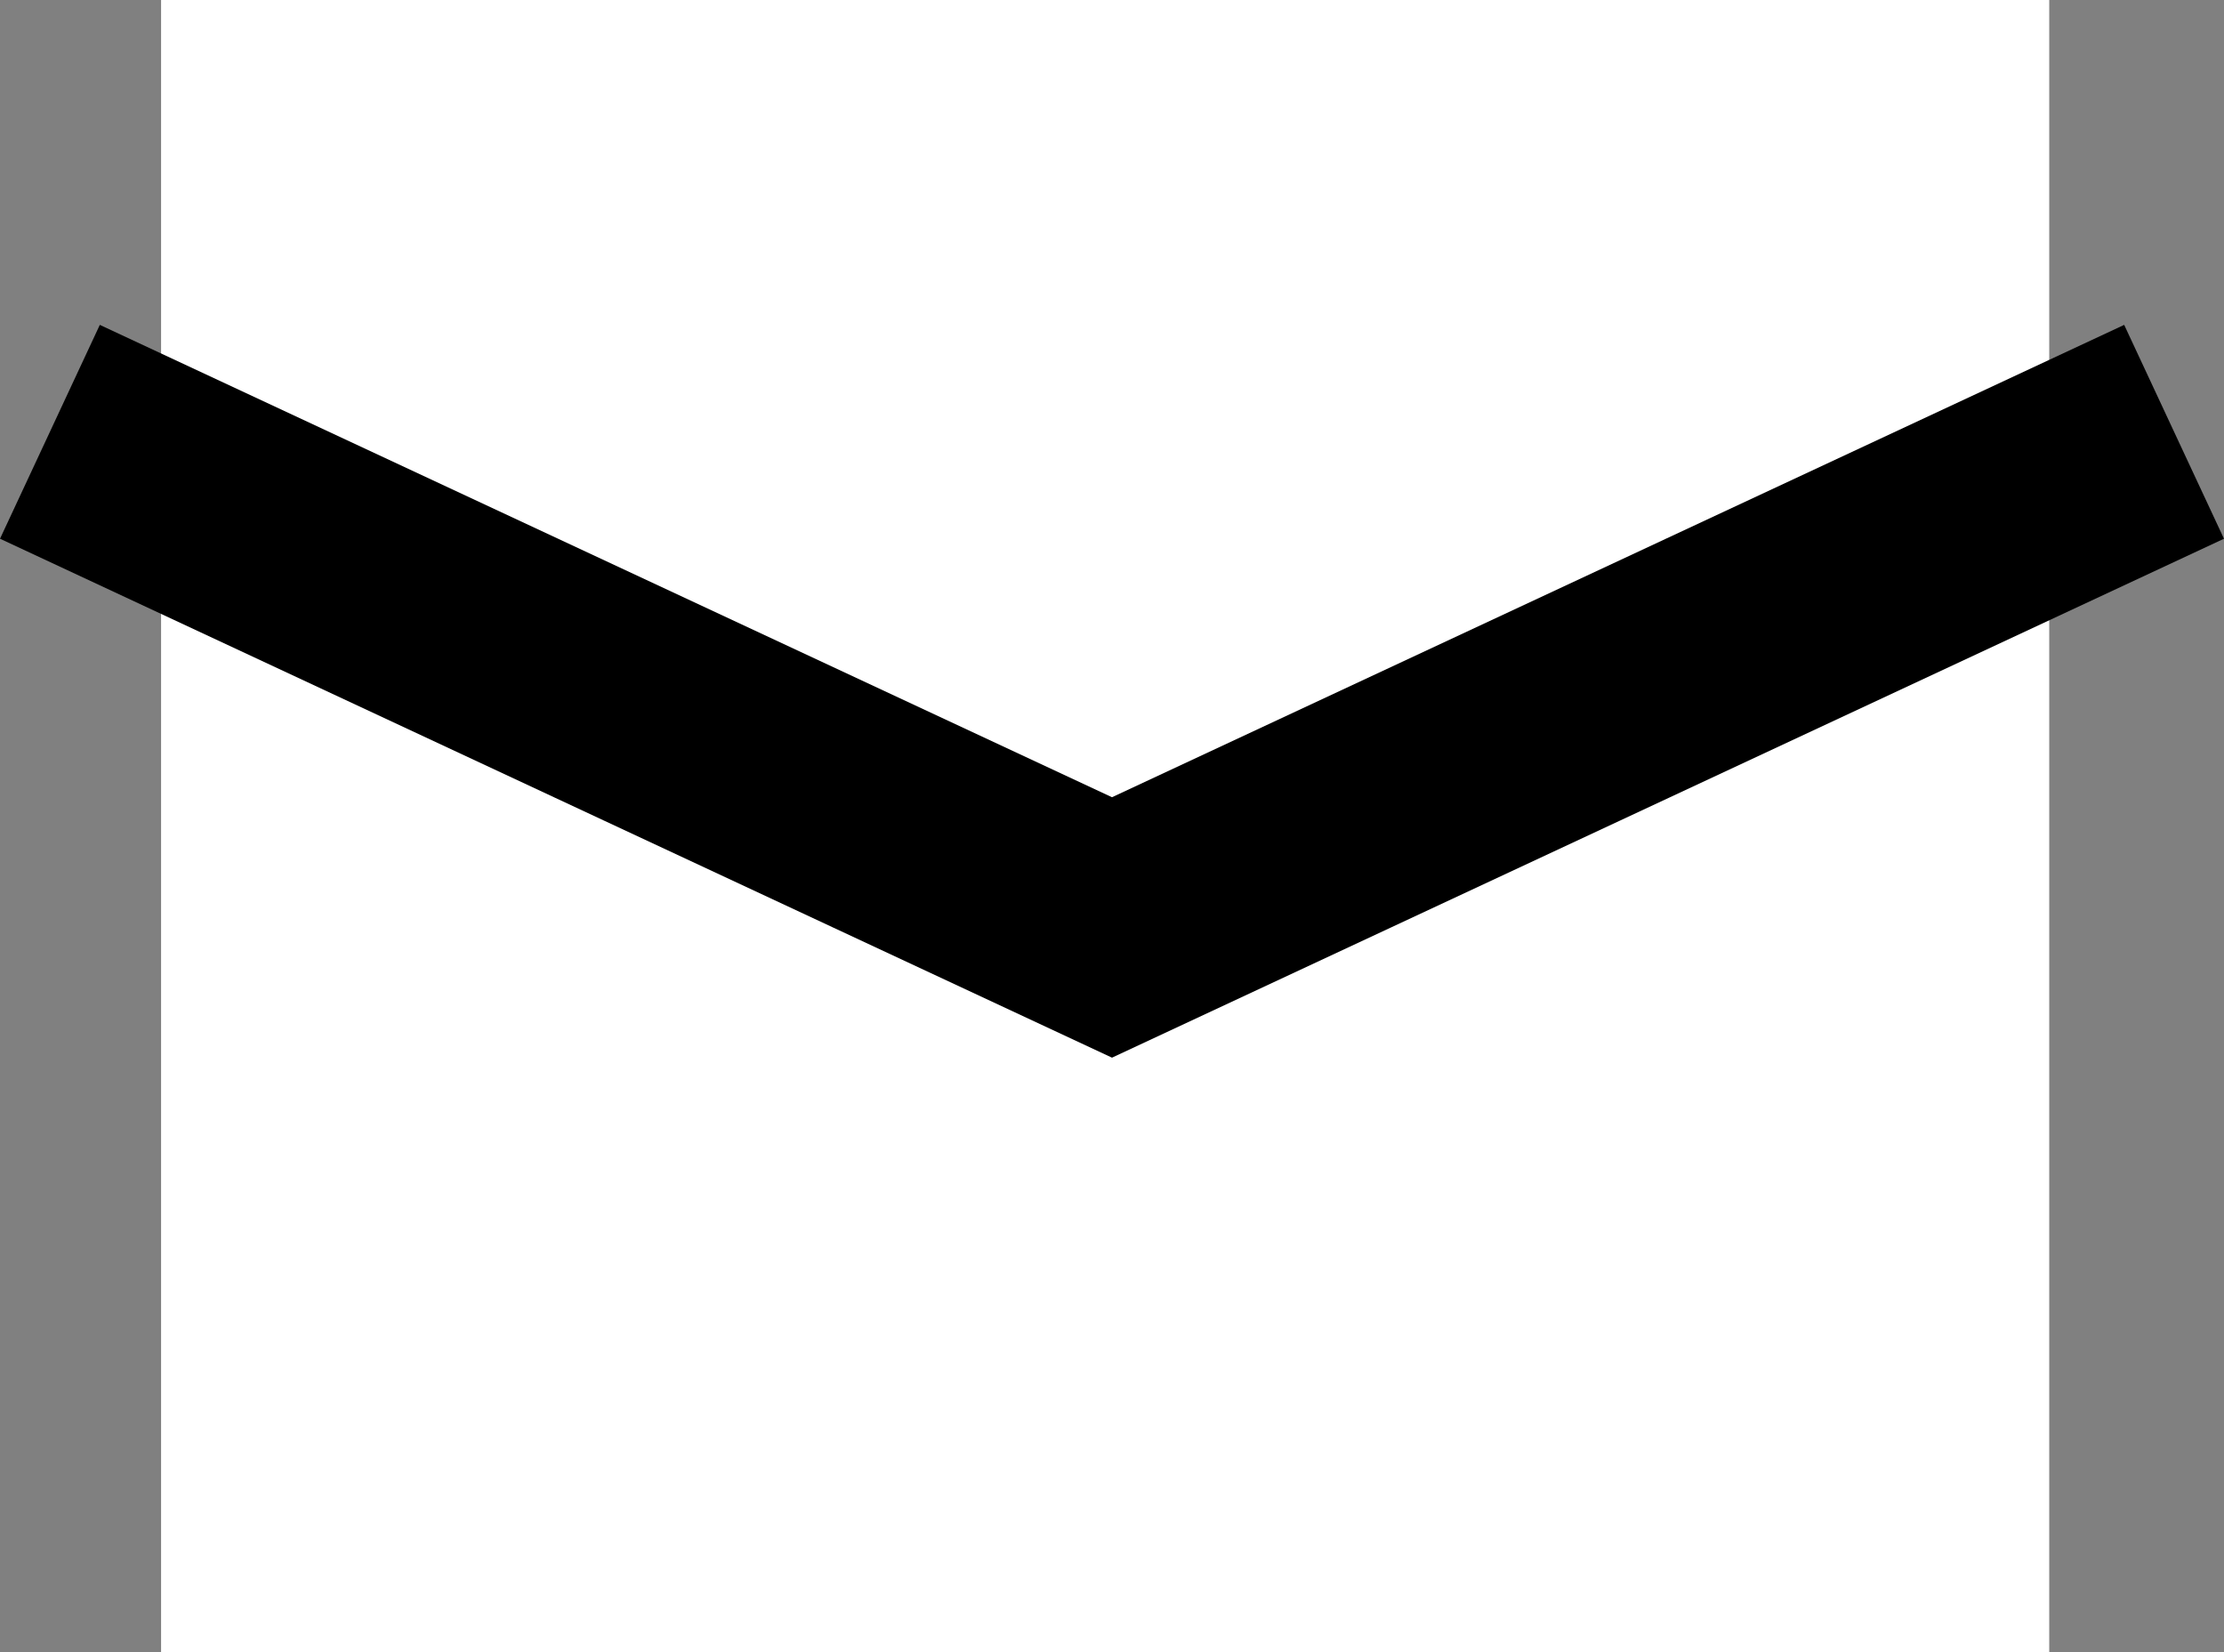
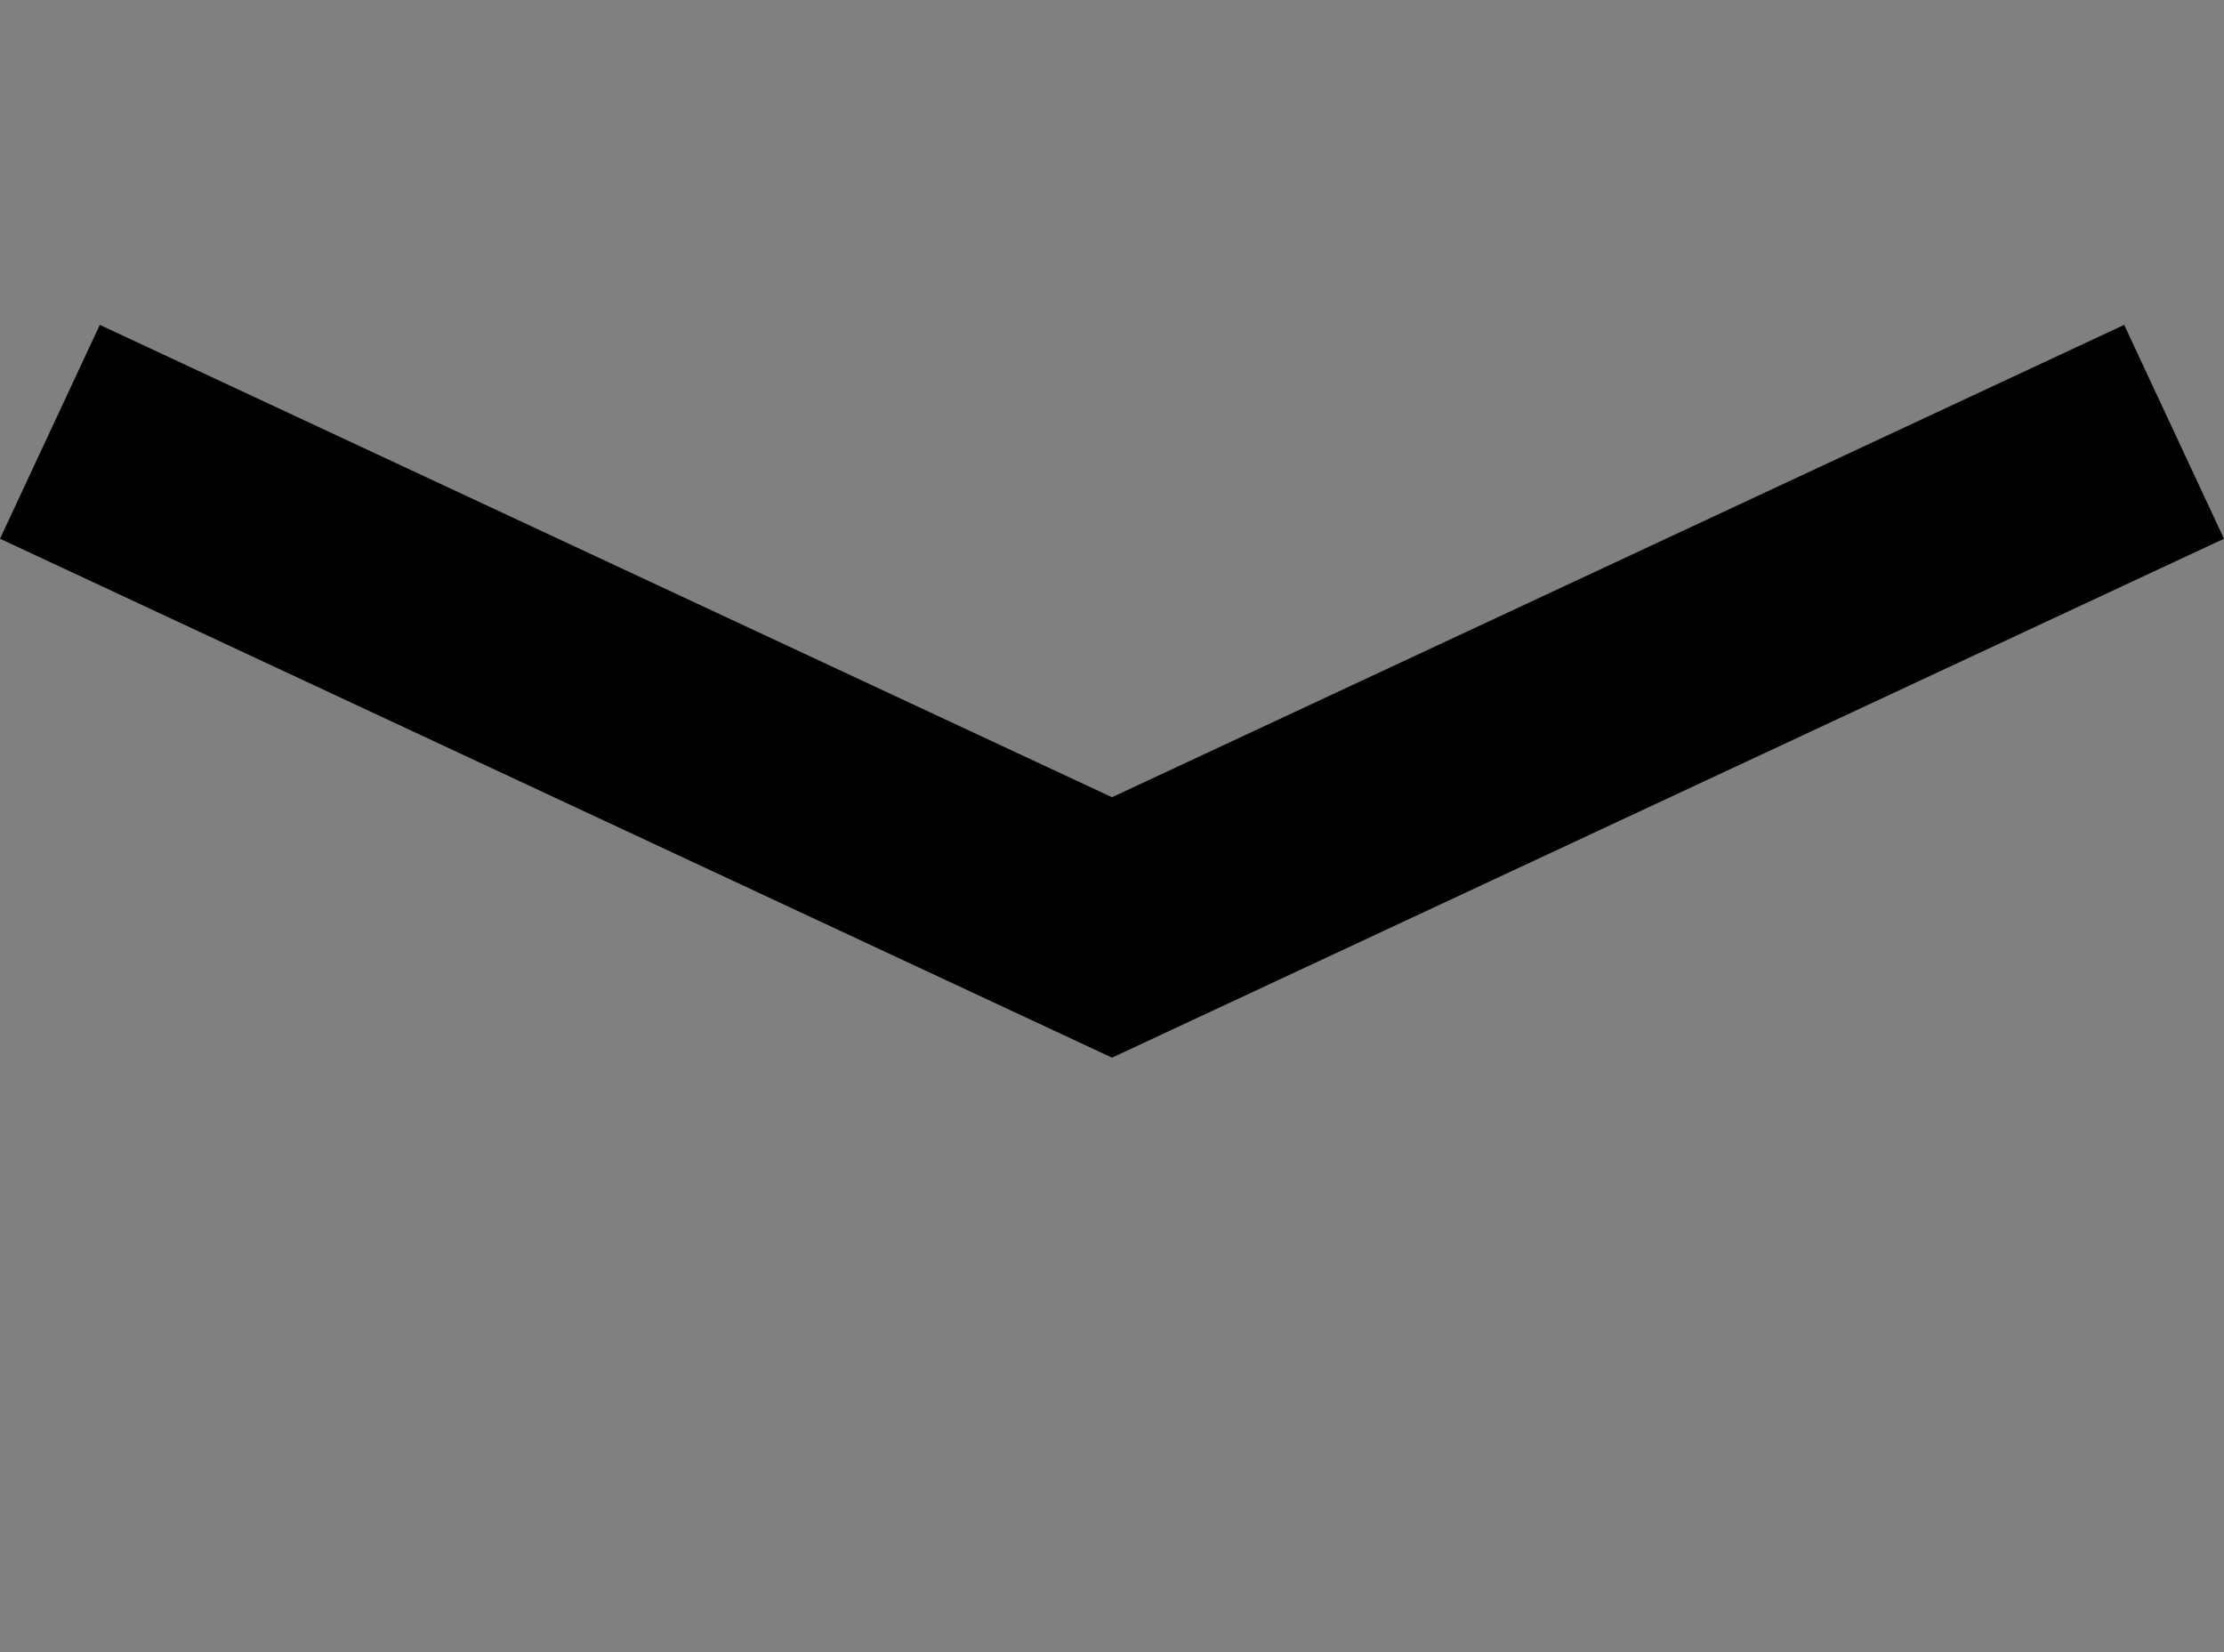
<svg xmlns="http://www.w3.org/2000/svg" width="18.846" height="14" viewBox="0 0 18.846 14">
  <rect x="0" y="0" width="18.846" height="14" fill="#808080" stroke="none" />
  <g id="グループ_69155" data-name="グループ 69155" transform="translate(0.423)">
-     <rect id="長方形_59120" data-name="長方形 59120" width="16" height="14" transform="translate(0.942)" fill="#fff" />
    <path id="パス_12" data-name="パス 12" d="M18.058.11l-9,4.2-9-4.2" transform="translate(-0.058 3.549)" fill="none" stroke="#000" stroke-miterlimit="10" stroke-width="2" />
  </g>
</svg>